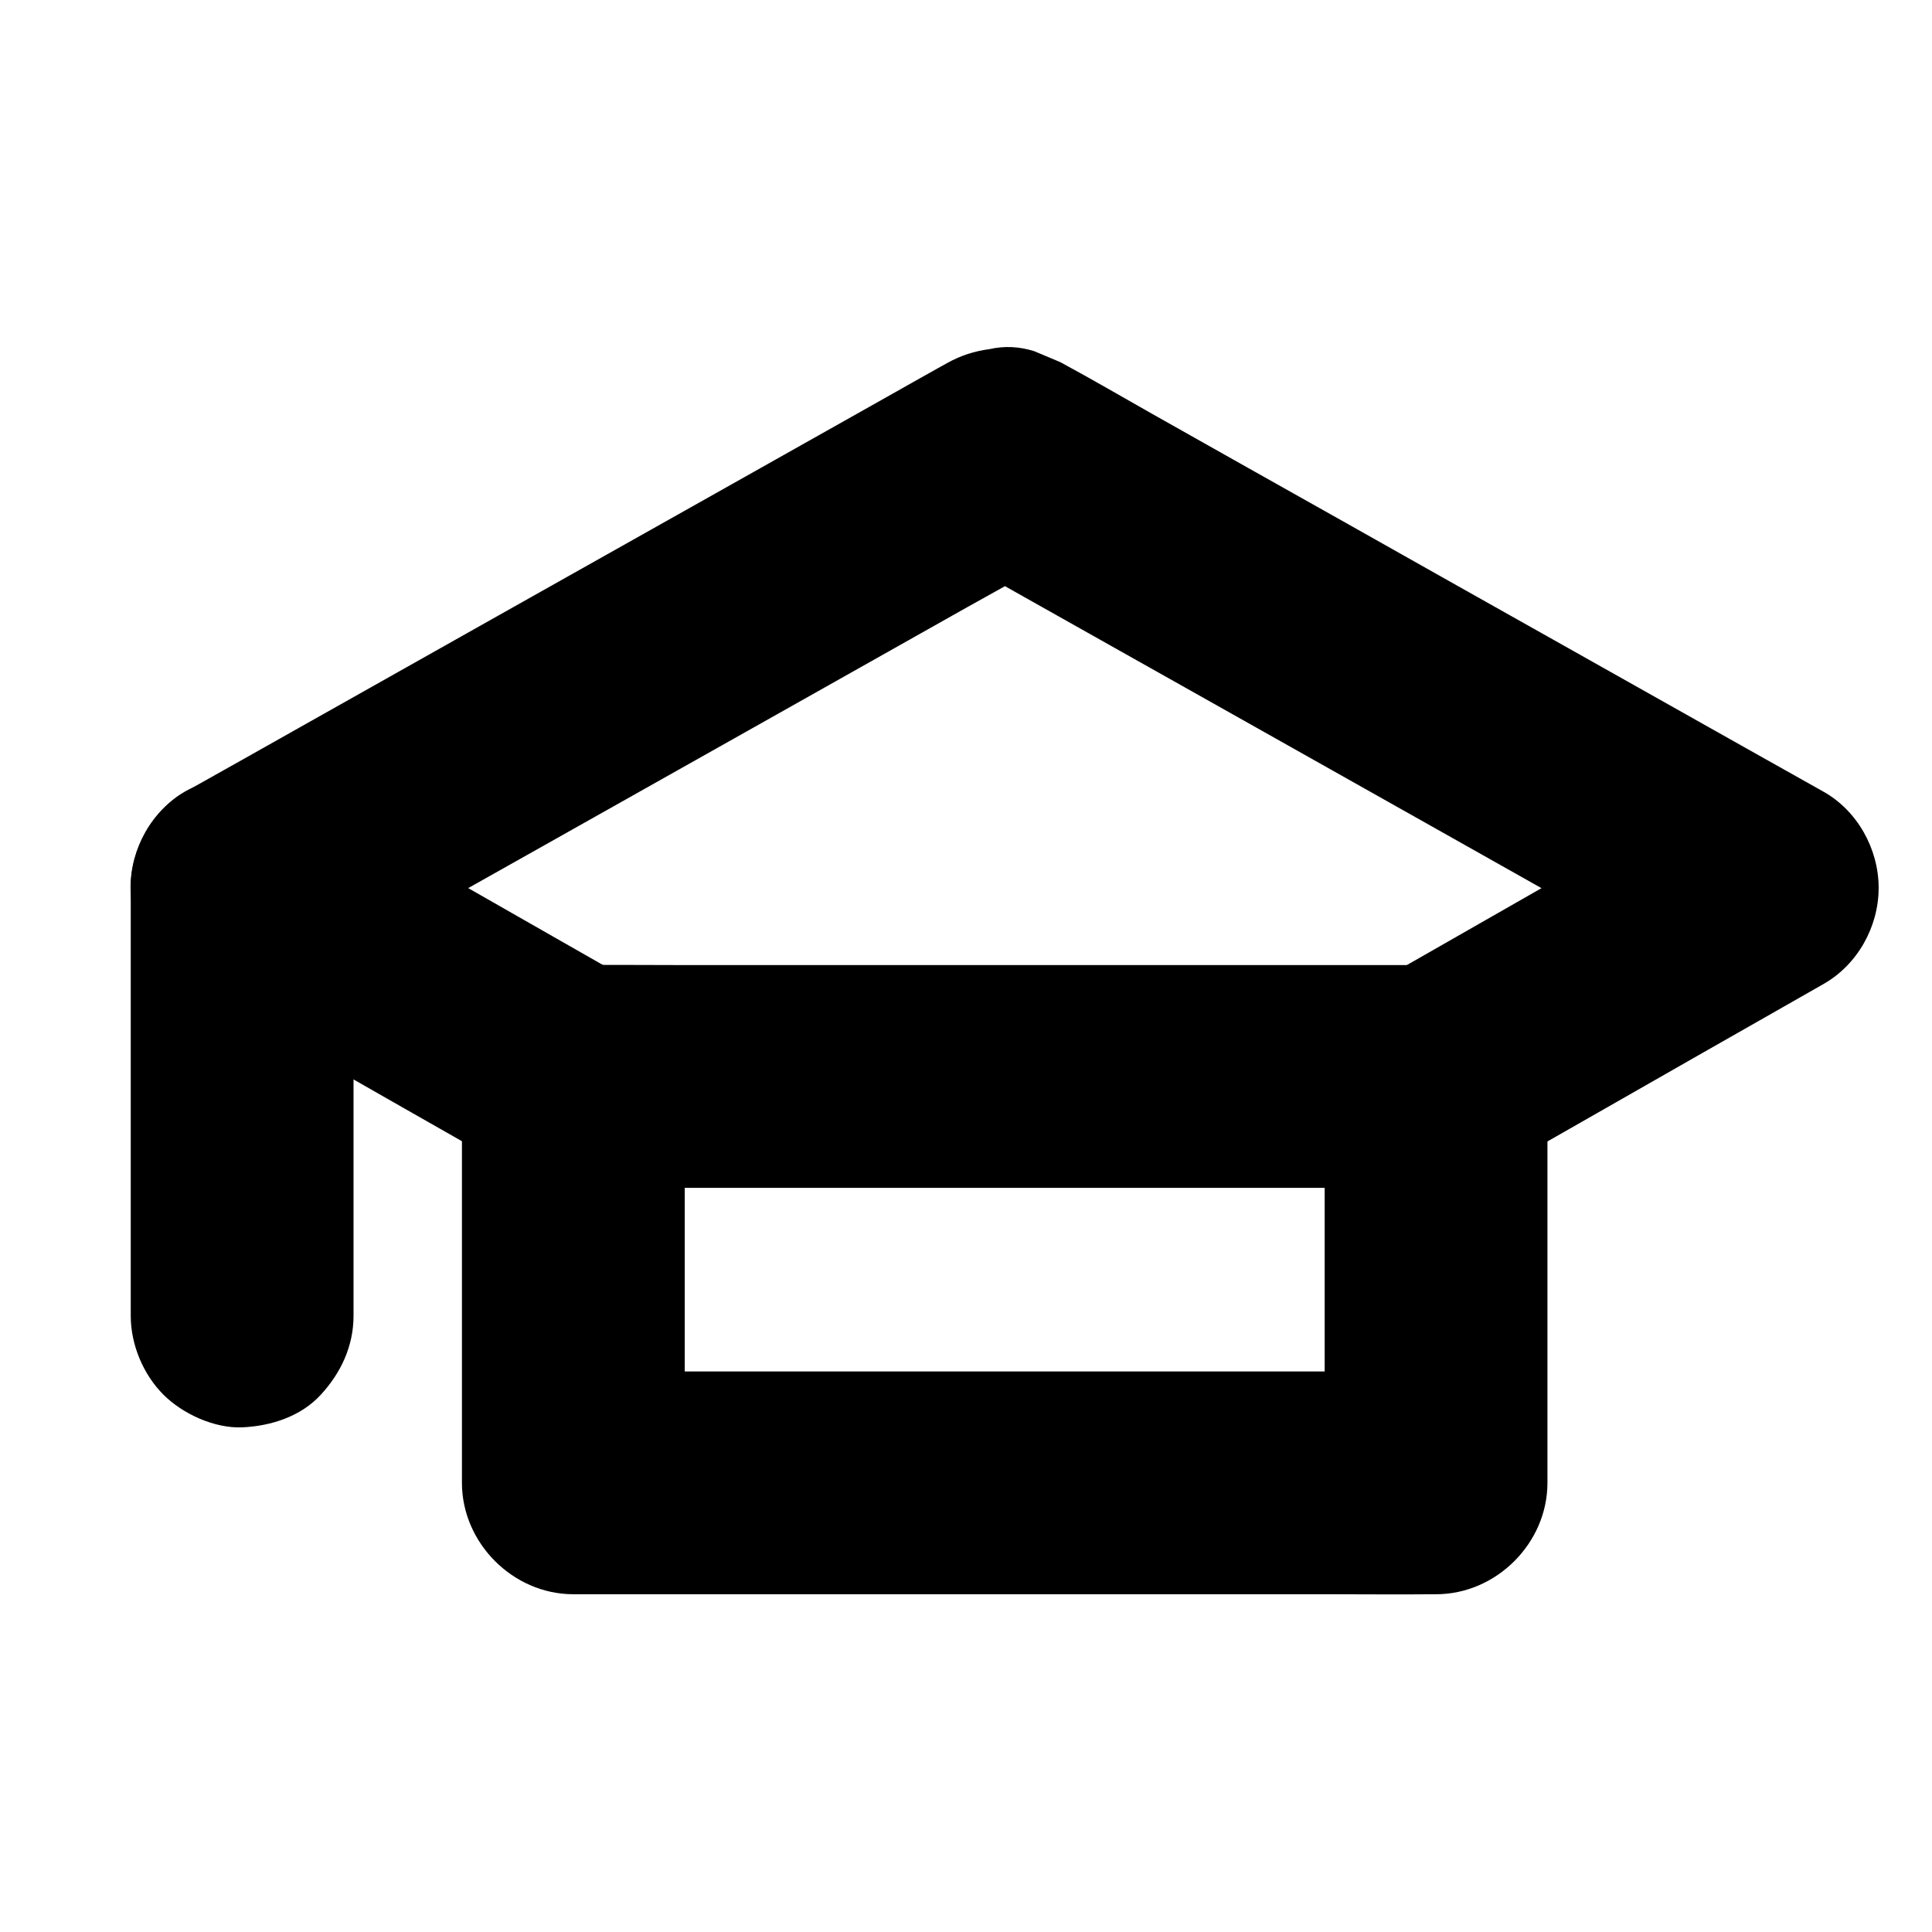
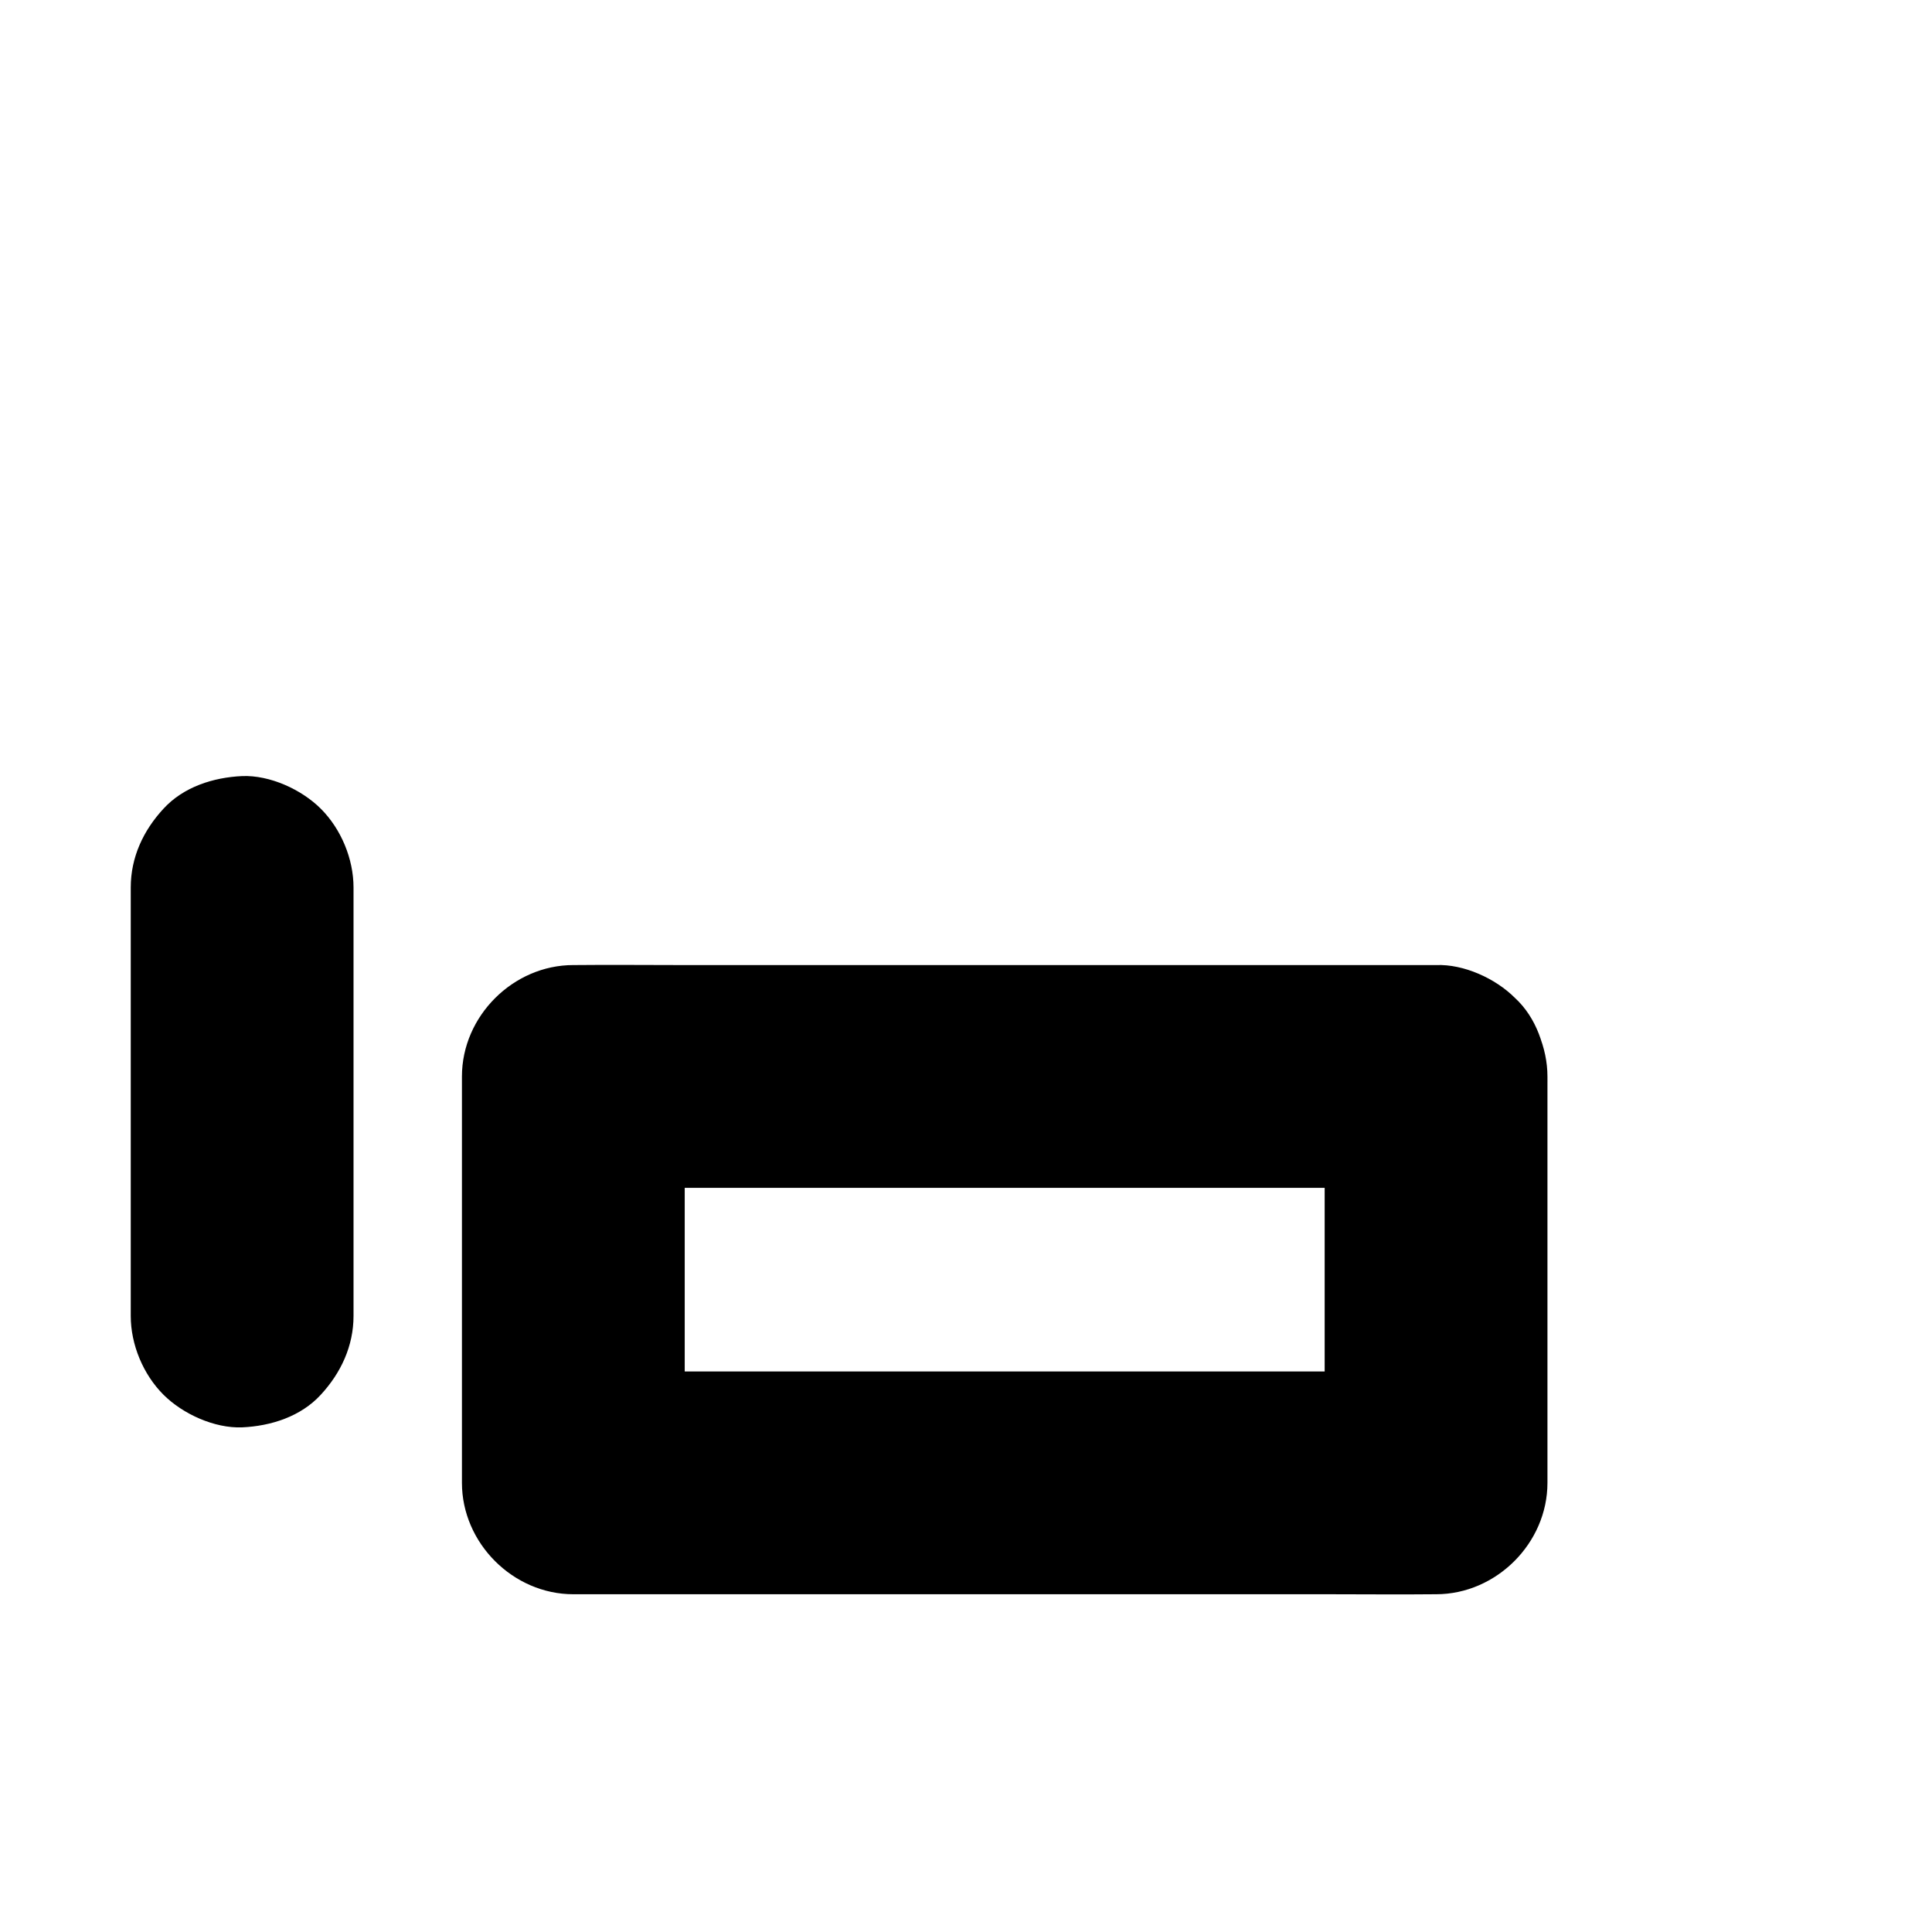
<svg xmlns="http://www.w3.org/2000/svg" fill="#000000" width="800px" height="800px" version="1.1" viewBox="144 144 512 512">
  <g>
-     <path d="m310.9 403.79c-9.891-5.656-19.777-11.266-29.668-16.926-15.742-9.004-31.539-18.008-47.281-26.961-3.641-2.066-7.281-4.133-10.875-6.199v50.973c6.691-3.738 13.383-7.527 20.023-11.266 16.137-9.055 32.227-18.156 48.363-27.207 19.434-10.922 38.867-21.895 58.301-32.816 16.875-9.496 33.75-18.992 50.578-28.488 8.168-4.574 16.383-9.055 24.5-13.777 0.098-0.051 0.246-0.148 0.344-0.195h-29.816c6.691 3.738 13.383 7.527 20.023 11.266 16.137 9.055 32.227 18.156 48.363 27.207 19.434 10.922 38.867 21.895 58.301 32.816 16.875 9.496 33.75 18.992 50.578 28.488 8.168 4.574 16.234 9.297 24.5 13.777 0.098 0.051 0.246 0.148 0.344 0.195v-50.973c-9.891 5.656-19.777 11.266-29.668 16.926-15.742 9.004-31.539 18.008-47.281 27.012-3.641 2.066-7.281 4.133-10.875 6.199-6.394 3.641-11.609 10.578-13.578 17.664s-1.082 16.48 2.953 22.73c4.082 6.297 10.137 11.855 17.664 13.578 7.824 1.77 15.695 1.031 22.73-2.953 9.891-5.656 19.777-11.266 29.668-16.926 15.742-9.004 31.539-18.008 47.281-26.961 3.641-2.066 7.281-4.133 10.875-6.199 9.004-5.117 14.613-15.152 14.613-25.484 0-10.281-5.609-20.418-14.613-25.484-6.789-3.789-13.531-7.625-20.32-11.414-16.188-9.102-32.324-18.203-48.512-27.305-19.531-10.973-39.016-21.941-58.547-32.965-16.828-9.445-33.605-18.895-50.43-28.387-8.02-4.527-15.988-9.199-24.109-13.578-0.051-0.051-0.148-0.098-0.195-0.098 0 0-0.051 0-0.051-0.051-2.363-0.984-4.723-1.969-7.035-2.953-3.938-1.23-7.871-1.426-11.758-0.543-4.082 0.543-7.625 1.672-11.266 3.691-0.887 0.492-1.77 0.984-2.656 1.477-4.184 2.363-8.363 4.676-12.496 7.035-15.254 8.562-30.453 17.172-45.707 25.73-19.434 10.922-38.82 21.844-58.254 32.766-17.516 9.891-35.078 19.73-52.594 29.617-9.594 5.41-19.188 10.824-28.781 16.188-0.441 0.246-0.887 0.492-1.379 0.738-8.949 5.019-14.559 15.152-14.559 25.438 0 10.332 5.609 20.367 14.613 25.484 9.891 5.656 19.777 11.266 29.668 16.926 15.742 9.004 31.539 18.008 47.281 26.961 3.641 2.066 7.281 4.133 10.875 6.199 6.691 3.836 15.301 5.019 22.73 2.953 6.84-1.871 14.27-7.184 17.664-13.578 3.641-6.84 5.41-15.152 2.953-22.73-2.269-7.234-6.695-13.73-13.484-17.617z" />
    <path d="m495.05 429.27v36.457 57.859 13.383c9.84-9.84 19.68-19.68 29.52-29.52h-22.73-54.562-66.027-57.121c-9.25 0-18.547-0.148-27.797 0h-0.395c9.84 9.84 19.68 19.68 29.52 29.52v-36.457-57.859-13.383c-9.84 9.84-19.68 19.68-29.52 29.52h22.73 54.562 66.027 57.121c9.25 0 18.547 0.098 27.797 0h0.395c7.578 0 15.5-3.297 20.859-8.66 5.117-5.117 8.953-13.531 8.66-20.859-0.344-7.625-2.856-15.547-8.66-20.859-5.758-5.312-12.891-8.66-20.859-8.66h-22.73-54.562-66.027-57.121c-9.25 0-18.547-0.098-27.797 0h-0.395c-15.941 0-29.52 13.531-29.52 29.52v36.457 57.859 13.383c0 15.941 13.531 29.52 29.52 29.52h22.73 54.562 66.027 57.121c9.25 0 18.547 0.098 27.797 0h0.395c15.941 0 29.52-13.531 29.52-29.52v-36.457-57.859-13.383c0-7.578-3.297-15.5-8.66-20.859-5.117-5.117-13.531-8.953-20.859-8.66-7.625 0.344-15.547 2.856-20.859 8.66-5.316 5.754-8.66 12.887-8.66 20.859z" />
    <path d="m178.65 379.19v38.426 61.156 13.973c0 7.578 3.297 15.5 8.66 20.859 5.117 5.117 13.531 8.953 20.859 8.66 7.625-0.344 15.547-2.856 20.859-8.66 5.312-5.758 8.66-12.891 8.66-20.859v-38.426-61.156-13.973c0-7.578-3.297-15.5-8.66-20.859-5.117-5.117-13.531-8.953-20.859-8.66-7.625 0.344-15.547 2.856-20.859 8.66-5.316 5.754-8.66 12.84-8.66 20.859z" />
  </g>
</svg>